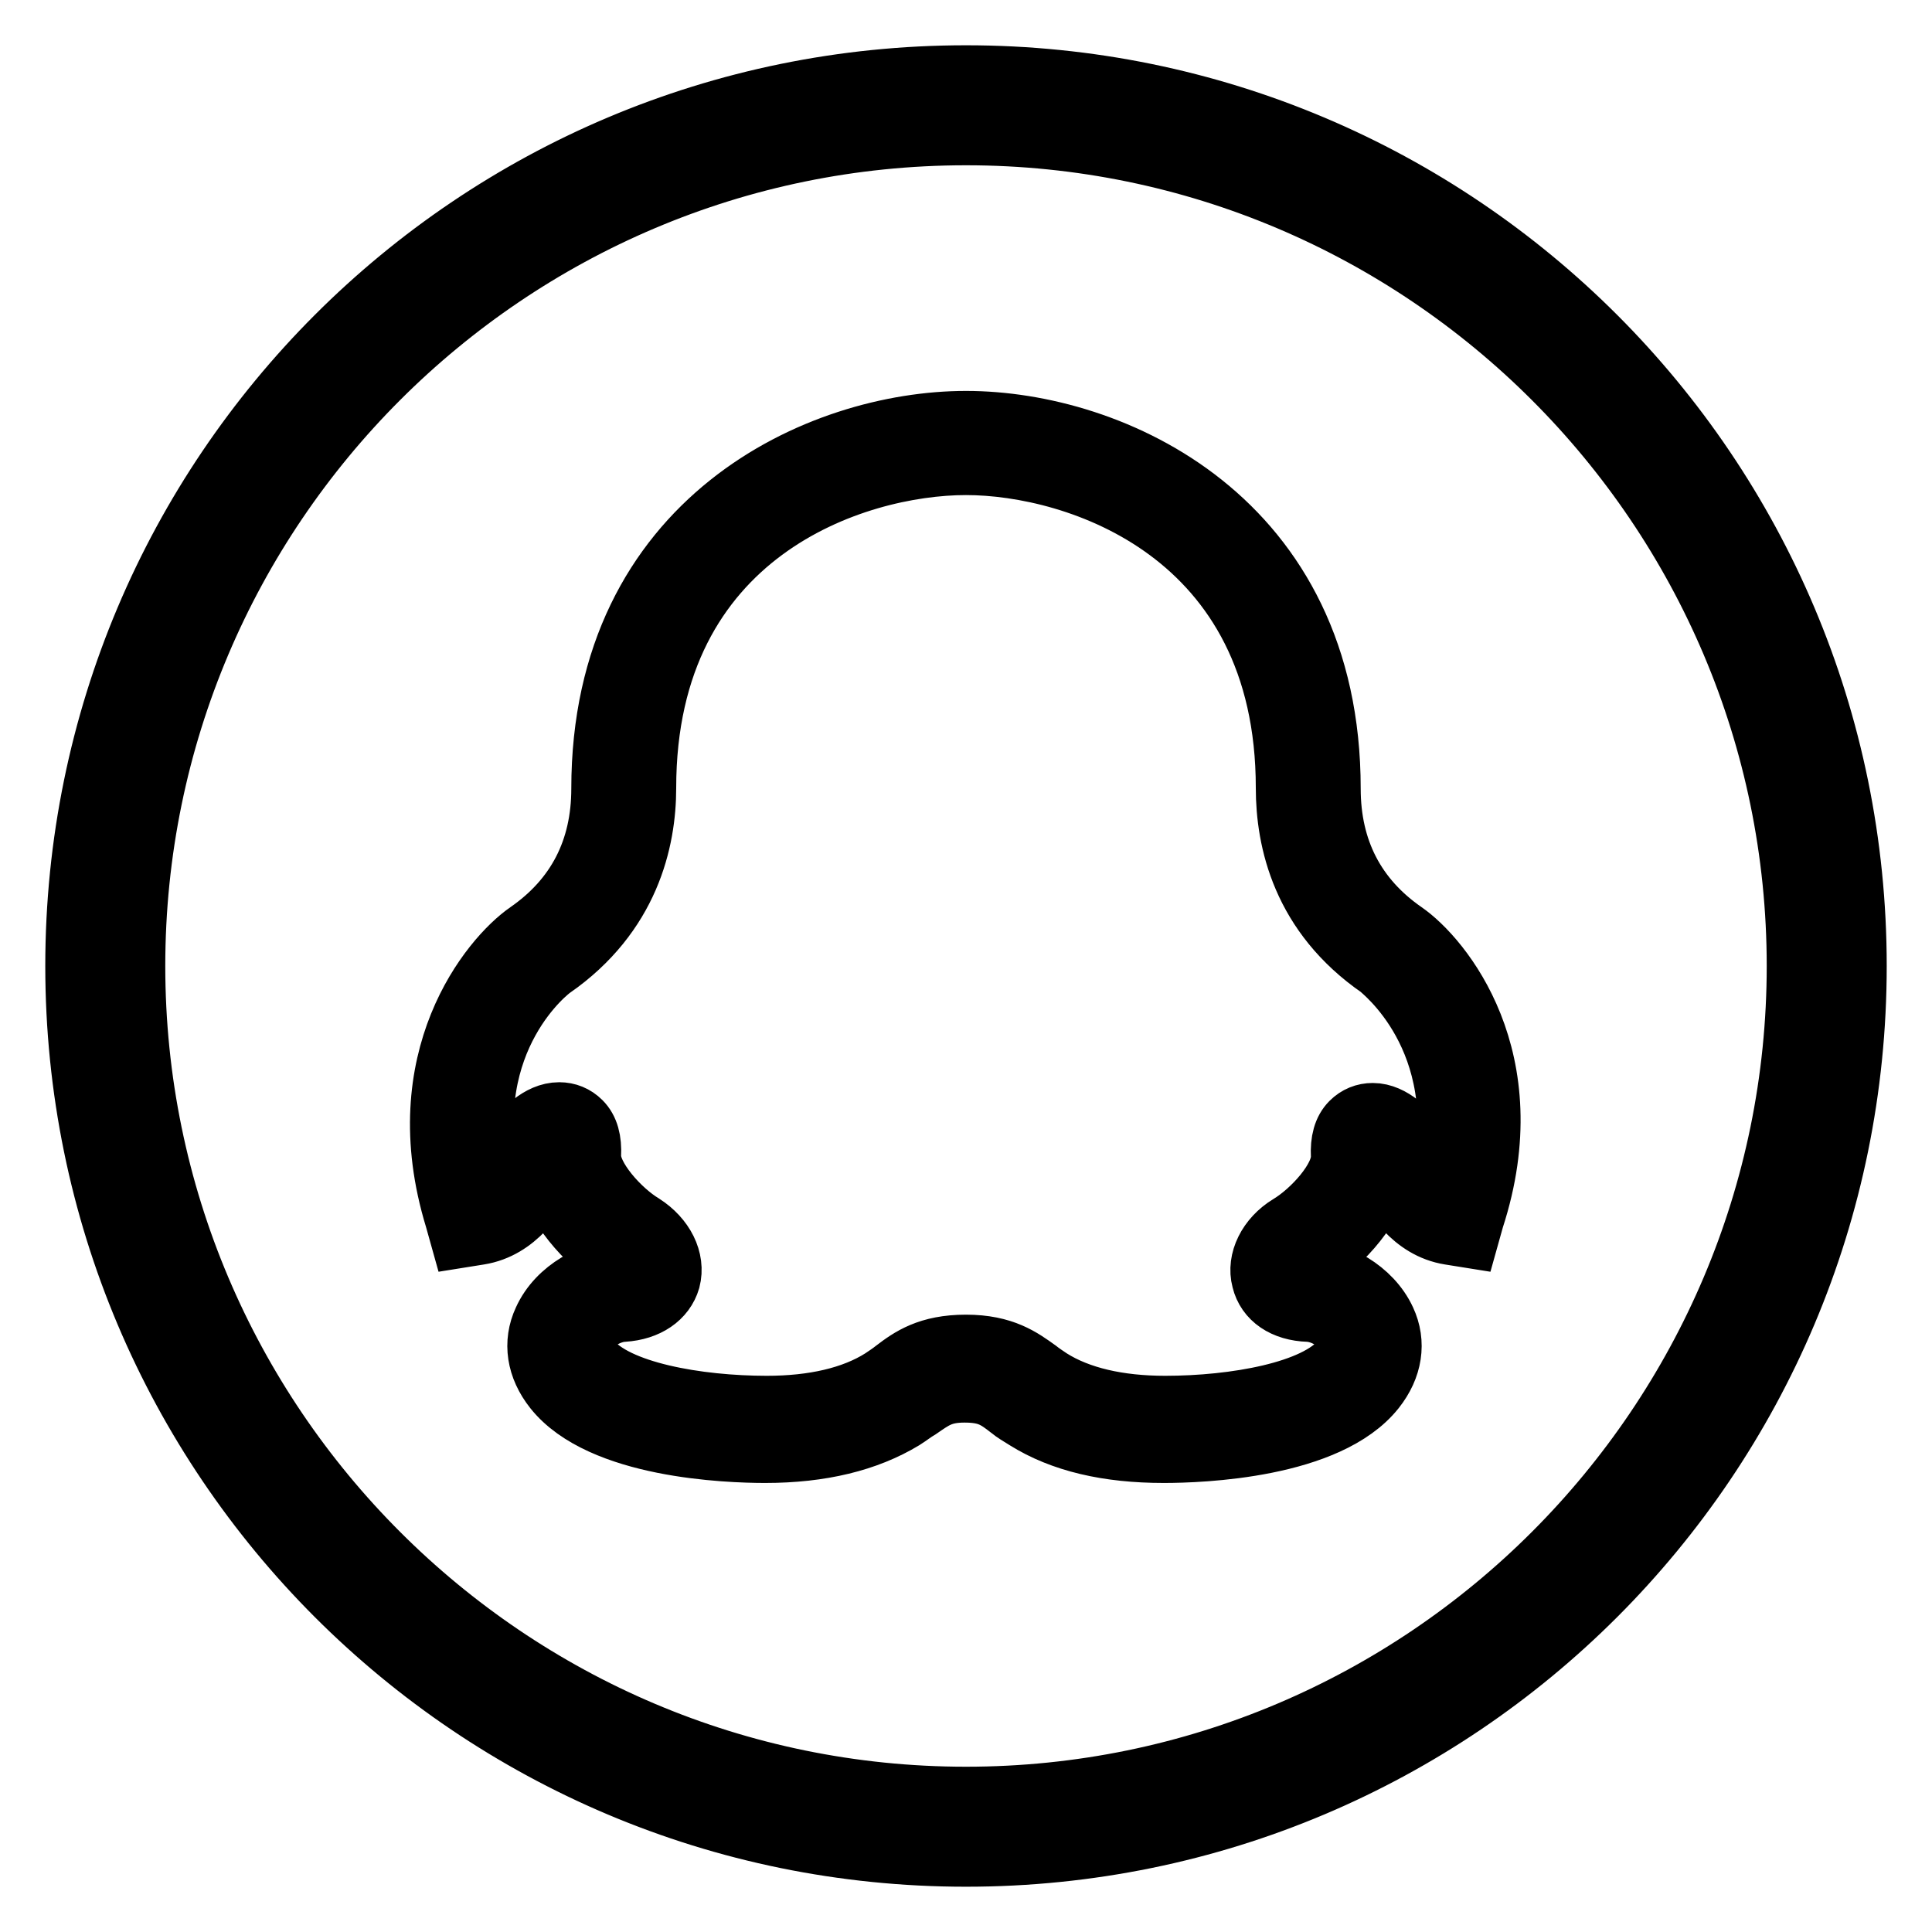
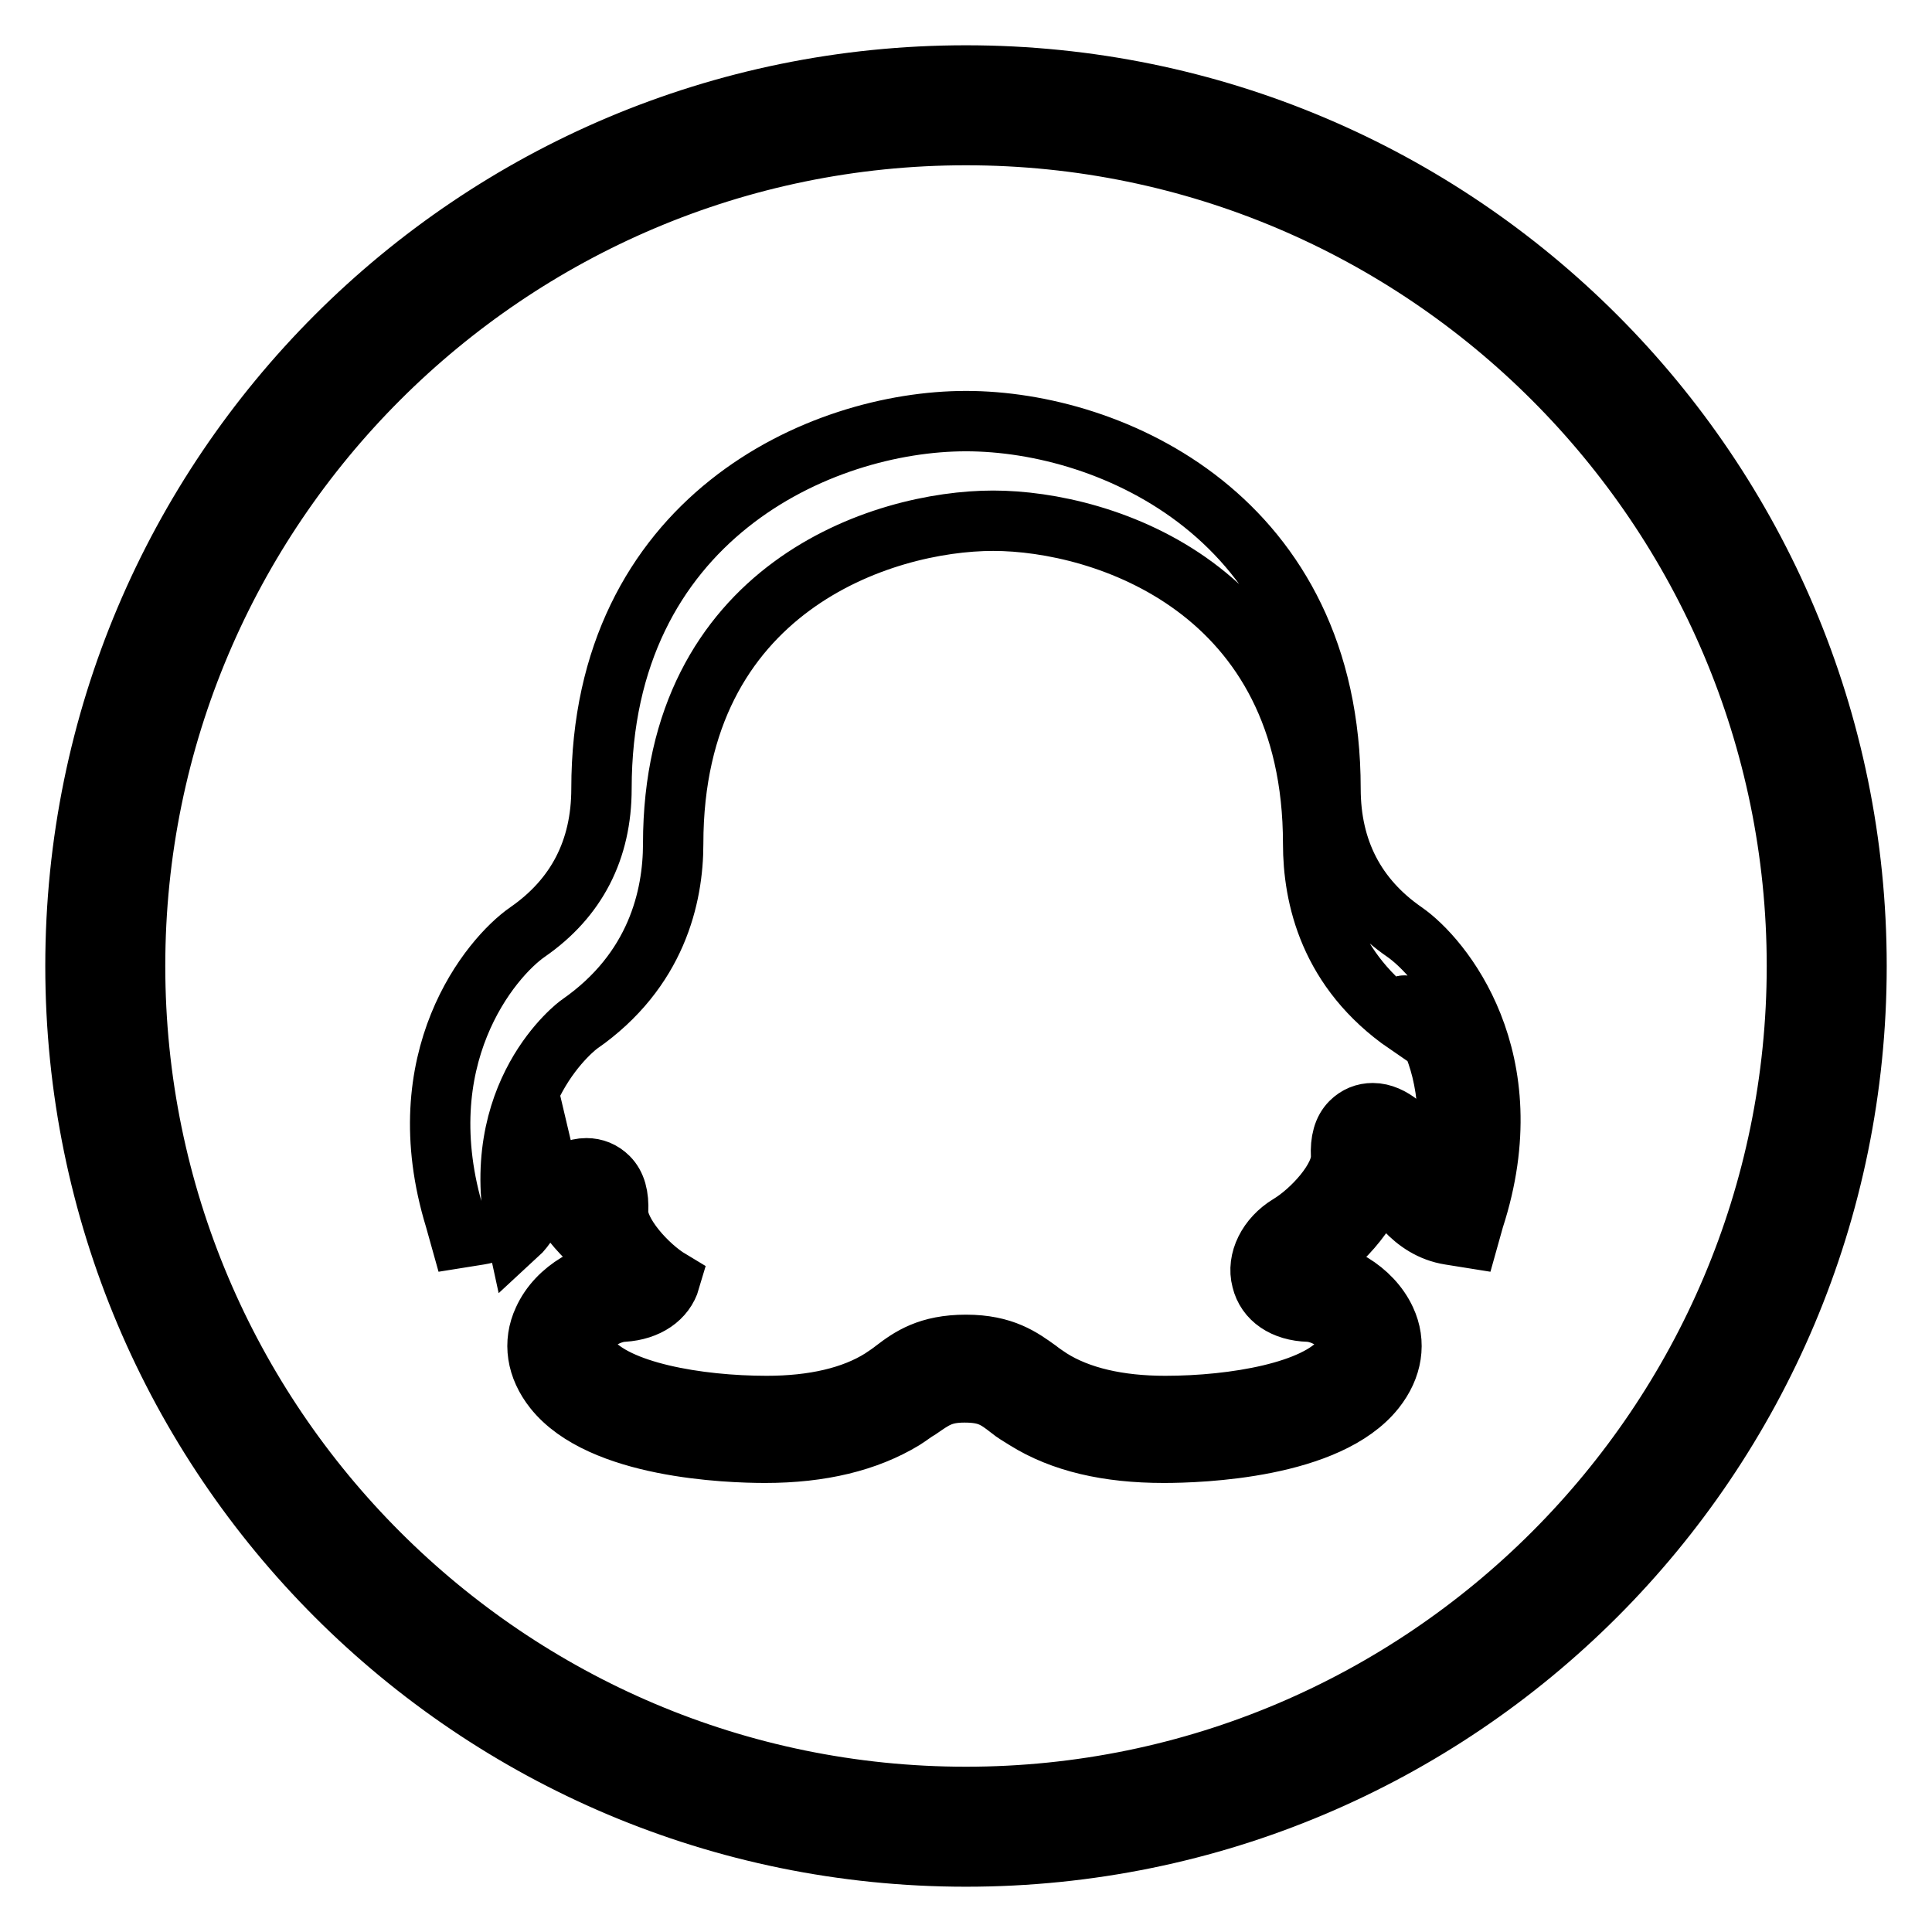
<svg xmlns="http://www.w3.org/2000/svg" version="1.1" x="0px" y="0px" viewBox="0 0 256 256" enable-background="new 0 0 256 256" xml:space="preserve">
  <g>
-     <path stroke-width="8" fill-opacity="0" stroke="#000000" d="M128,10C62.8,10,10,62.8,10,128s52.8,118,118,118c65.2,0,118-52.8,118-118S193.2,10,128,10z M128,238.1 c-60.7,0-110.1-49.4-110.1-110.1C17.9,67.3,67.3,17.9,128,17.9c60.7,0,110.1,49.4,110.1,110.1C238.1,188.7,188.7,238.1,128,238.1z  M186.1,123.5c-6.5-4.5-9.8-10.9-9.8-19c0-35.8-28.9-48.7-48.3-48.7s-48.3,13-48.3,48.7c0,8.1-3.3,14.5-9.8,19 c-4.9,3.4-16.1,16.8-9.6,38L61,164l2.5-0.4c5-0.8,7.7-5.3,9.1-7.9c1.2,5.1,6.1,9.7,9.4,11.8c0.3,0.2,0.6,0.4,0.7,0.6 c-0.1,0-0.3,0-0.5,0.1c-3.6,0.2-8.3,2.5-10.2,6.7c-1.4,3-0.9,6.3,1.4,9.2c6.2,7.8,23,8.4,28,8.4c7.4,0,13.5-1.5,18.3-4.4 c0.8-0.5,1.4-1,2.1-1.4c1.9-1.3,3-2.2,6-2.2c3.1,0,4.2,0.8,6,2.2c0.6,0.5,1.3,0.9,2.1,1.4c4.8,3,10.9,4.4,18.3,4.4 c5,0,21.8-0.6,28-8.4c2.3-2.9,2.8-6.2,1.4-9.2c-1.9-4.1-6.5-6.5-10.2-6.7c-0.2,0-0.4,0-0.5-0.1c0.1-0.2,0.4-0.4,0.7-0.6 c3.3-2,8.2-6.7,9.4-11.8c1.5,2.6,4.1,7.1,9.1,7.9l2.5,0.4l0.7-2.5C202.2,140.3,191,126.9,186.1,123.5z M191,156.4 c-1.1-1.1-2-2.7-2.7-3.9c-0.3-0.5-0.5-0.9-0.7-1.2c-0.8-1.3-3.1-3.8-5.7-3.8c-1.1,0-2.1,0.4-2.9,1.2c-1,1-1.4,2.5-1.3,4.5 c0.1,3-3.9,7.3-6.9,9.1c-2.8,1.7-4.3,4.7-3.6,7.3c0.6,2.5,2.9,4.1,6.2,4.2c2,0.1,4.4,1.6,5.1,3.2c0.3,0.6,0.5,1.6-0.7,3.1 c-3.4,4.3-14.2,6.2-23.4,6.2c-6.2,0-11.4-1.2-15.2-3.6c-0.6-0.4-1.2-0.8-1.7-1.2c-2.1-1.5-4.5-3.3-9.5-3.3s-7.4,1.7-9.5,3.3 c-0.5,0.4-1.1,0.8-1.7,1.2c-3.8,2.4-9,3.6-15.2,3.6c-9.2,0-20-1.9-23.4-6.2c-1.2-1.5-0.9-2.5-0.7-3.1c0.7-1.6,3.1-3.1,5.1-3.2 c3.2-0.2,5.5-1.8,6.2-4.2c0.7-2.7-0.8-5.6-3.6-7.4c-3-1.8-7-6.2-6.9-9.1c0.1-2-0.3-3.5-1.3-4.5c-0.8-0.8-1.8-1.2-2.9-1.2 c-2.7,0-4.9,2.5-5.8,3.8c-0.2,0.3-0.4,0.7-0.7,1.2c-0.7,1.2-1.5,2.8-2.7,3.9c-4.1-18.8,8.1-27.9,8.3-28 c10.2-7.1,12.4-16.9,12.4-23.9c0-33.9,27.7-42.8,42.4-42.8s42.4,9,42.4,42.8c0,7,2.1,16.8,12.4,23.9 C182.9,128.5,195.1,137.6,191,156.4z" />
+     <path stroke-width="8" fill-opacity="0" stroke="#000000" d="M128,10C62.8,10,10,62.8,10,128s52.8,118,118,118c65.2,0,118-52.8,118-118S193.2,10,128,10z M128,238.1 c-60.7,0-110.1-49.4-110.1-110.1C17.9,67.3,67.3,17.9,128,17.9c60.7,0,110.1,49.4,110.1,110.1C238.1,188.7,188.7,238.1,128,238.1z  M186.1,123.5c-6.5-4.5-9.8-10.9-9.8-19c0-35.8-28.9-48.7-48.3-48.7s-48.3,13-48.3,48.7c0,8.1-3.3,14.5-9.8,19 c-4.9,3.4-16.1,16.8-9.6,38L61,164l2.5-0.4c5-0.8,7.7-5.3,9.1-7.9c1.2,5.1,6.1,9.7,9.4,11.8c0.3,0.2,0.6,0.4,0.7,0.6 c-0.1,0-0.3,0-0.5,0.1c-3.6,0.2-8.3,2.5-10.2,6.7c-1.4,3-0.9,6.3,1.4,9.2c6.2,7.8,23,8.4,28,8.4c7.4,0,13.5-1.5,18.3-4.4 c0.8-0.5,1.4-1,2.1-1.4c1.9-1.3,3-2.2,6-2.2c3.1,0,4.2,0.8,6,2.2c0.6,0.5,1.3,0.9,2.1,1.4c4.8,3,10.9,4.4,18.3,4.4 c5,0,21.8-0.6,28-8.4c2.3-2.9,2.8-6.2,1.4-9.2c-1.9-4.1-6.5-6.5-10.2-6.7c-0.2,0-0.4,0-0.5-0.1c0.1-0.2,0.4-0.4,0.7-0.6 c3.3-2,8.2-6.7,9.4-11.8c1.5,2.6,4.1,7.1,9.1,7.9l2.5,0.4l0.7-2.5C202.2,140.3,191,126.9,186.1,123.5z M191,156.4 c-1.1-1.1-2-2.7-2.7-3.9c-0.3-0.5-0.5-0.9-0.7-1.2c-0.8-1.3-3.1-3.8-5.7-3.8c-1.1,0-2.1,0.4-2.9,1.2c-1,1-1.4,2.5-1.3,4.5 c0.1,3-3.9,7.3-6.9,9.1c-2.8,1.7-4.3,4.7-3.6,7.3c0.6,2.5,2.9,4.1,6.2,4.2c2,0.1,4.4,1.6,5.1,3.2c0.3,0.6,0.5,1.6-0.7,3.1 c-3.4,4.3-14.2,6.2-23.4,6.2c-6.2,0-11.4-1.2-15.2-3.6c-0.6-0.4-1.2-0.8-1.7-1.2c-2.1-1.5-4.5-3.3-9.5-3.3s-7.4,1.7-9.5,3.3 c-0.5,0.4-1.1,0.8-1.7,1.2c-3.8,2.4-9,3.6-15.2,3.6c-9.2,0-20-1.9-23.4-6.2c-1.2-1.5-0.9-2.5-0.7-3.1c0.7-1.6,3.1-3.1,5.1-3.2 c3.2-0.2,5.5-1.8,6.2-4.2c-3-1.8-7-6.2-6.9-9.1c0.1-2-0.3-3.5-1.3-4.5c-0.8-0.8-1.8-1.2-2.9-1.2 c-2.7,0-4.9,2.5-5.8,3.8c-0.2,0.3-0.4,0.7-0.7,1.2c-0.7,1.2-1.5,2.8-2.7,3.9c-4.1-18.8,8.1-27.9,8.3-28 c10.2-7.1,12.4-16.9,12.4-23.9c0-33.9,27.7-42.8,42.4-42.8s42.4,9,42.4,42.8c0,7,2.1,16.8,12.4,23.9 C182.9,128.5,195.1,137.6,191,156.4z" />
  </g>
</svg>